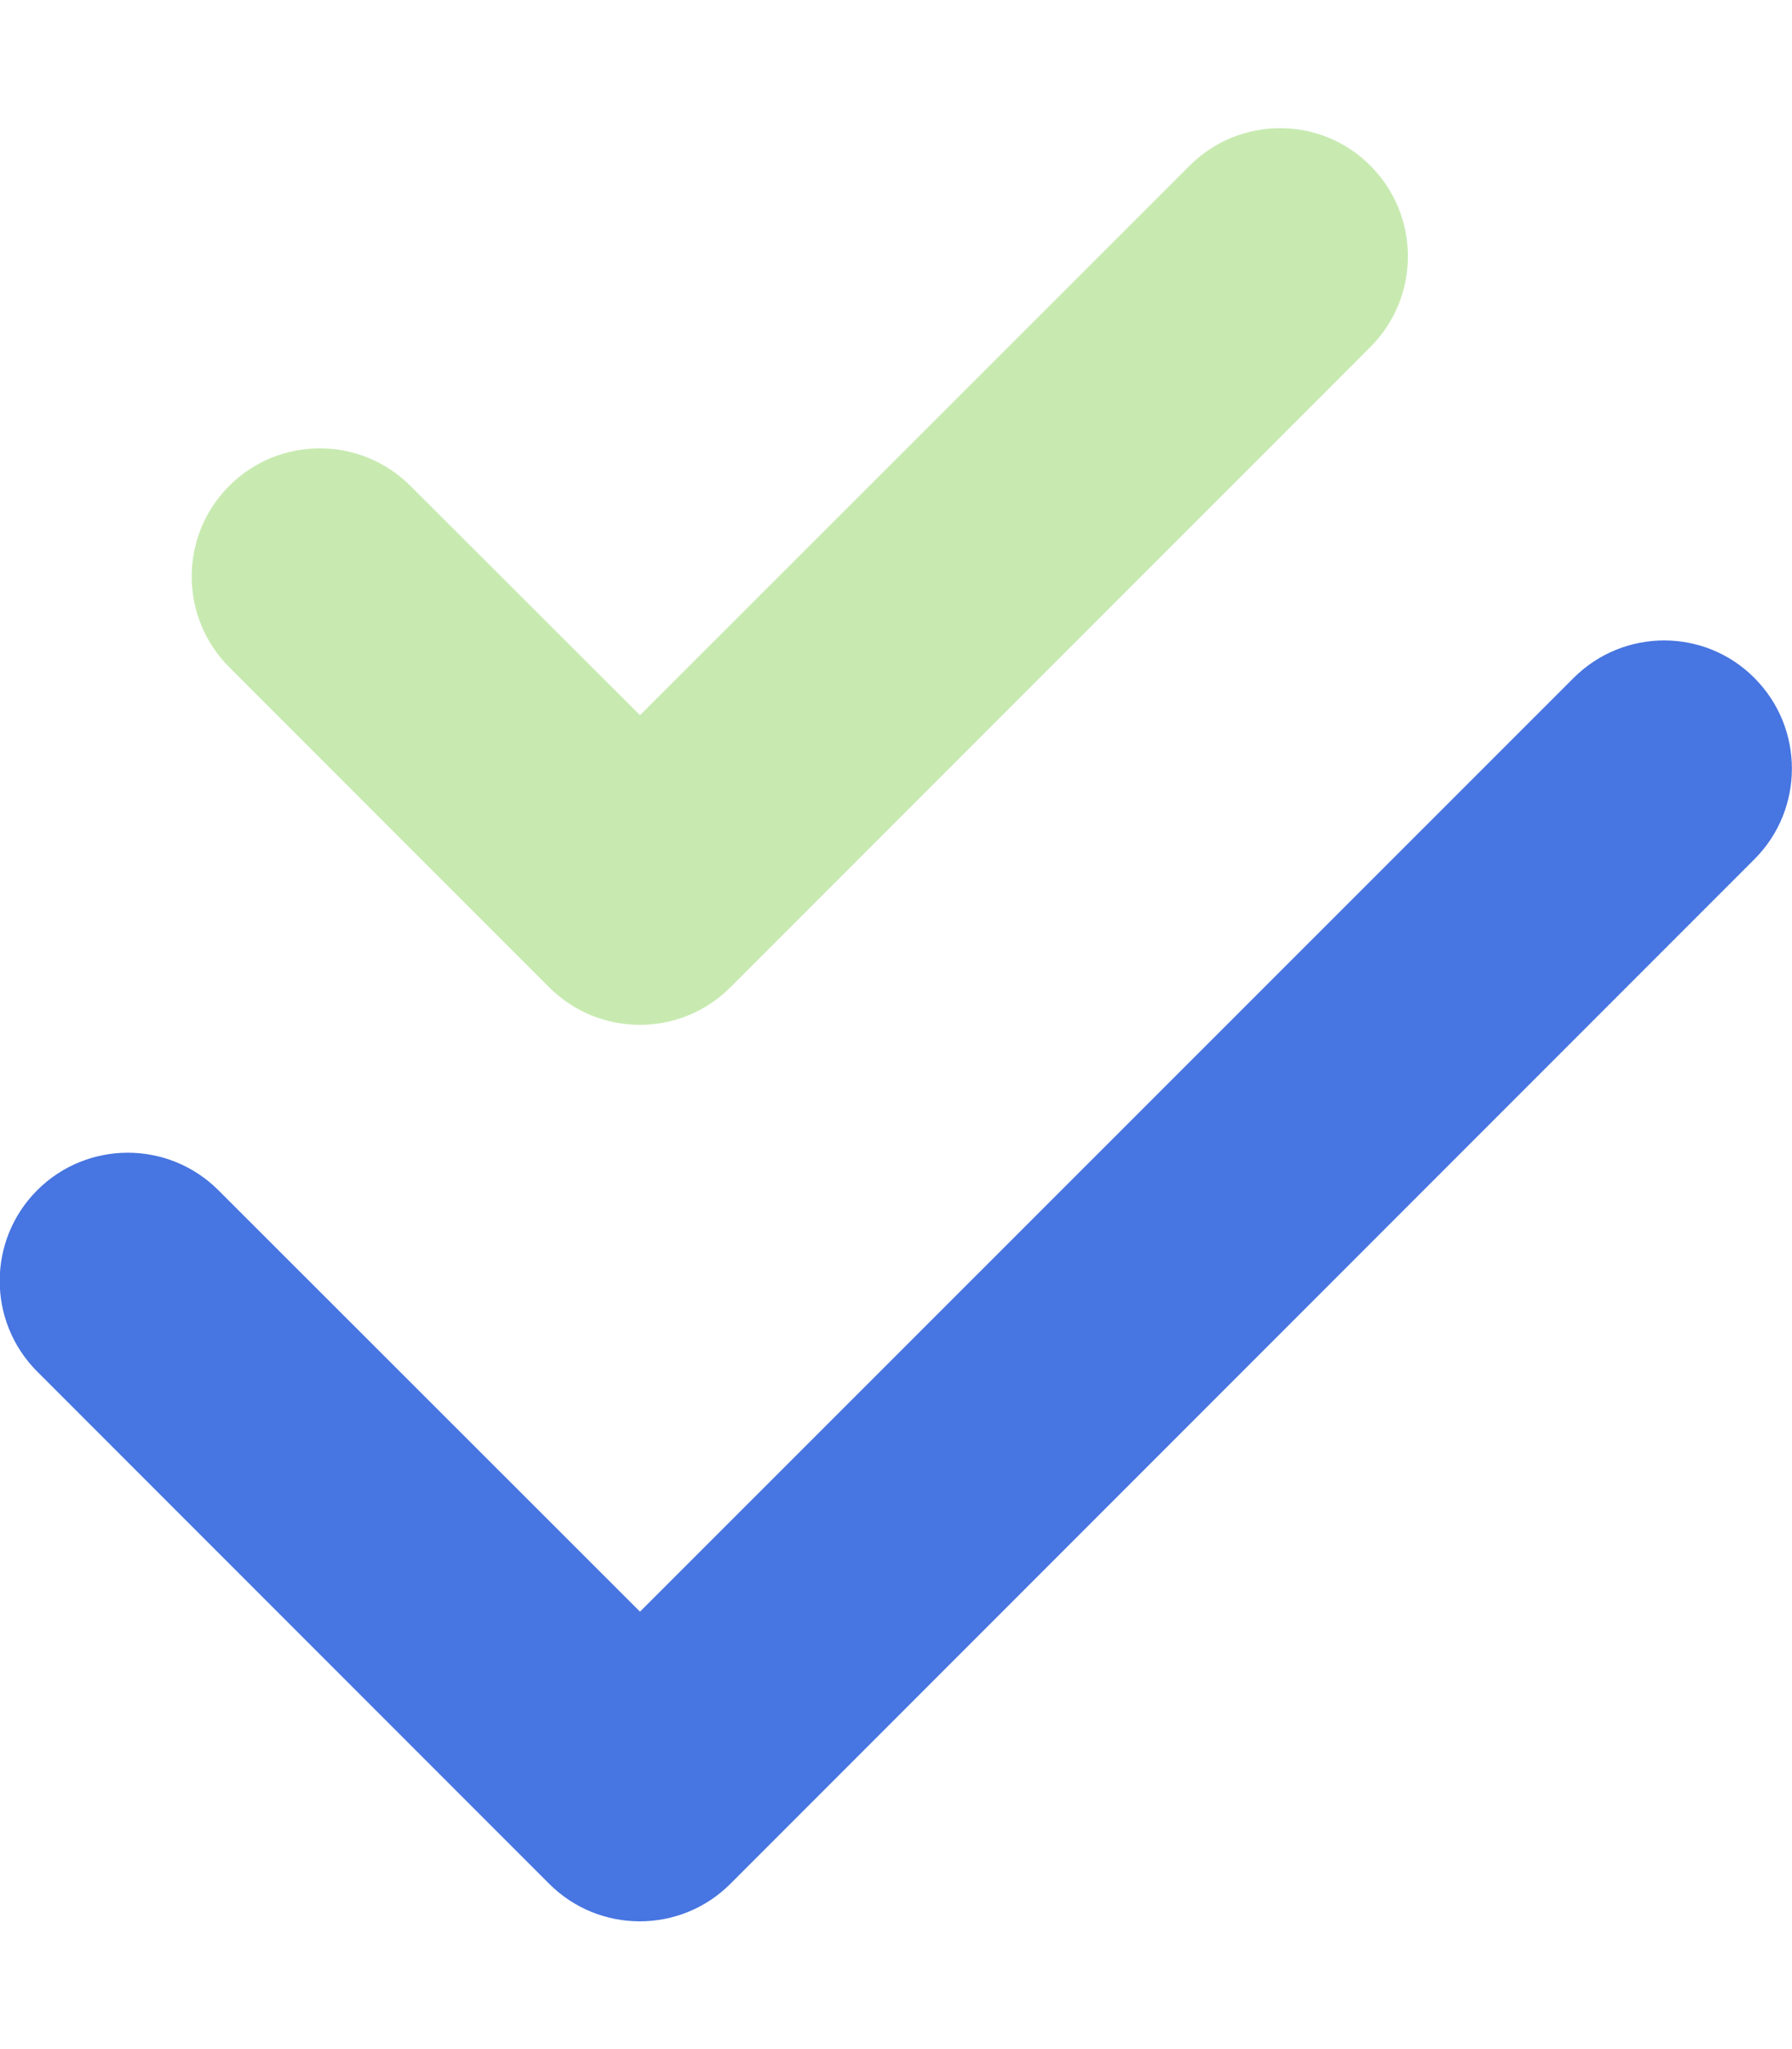
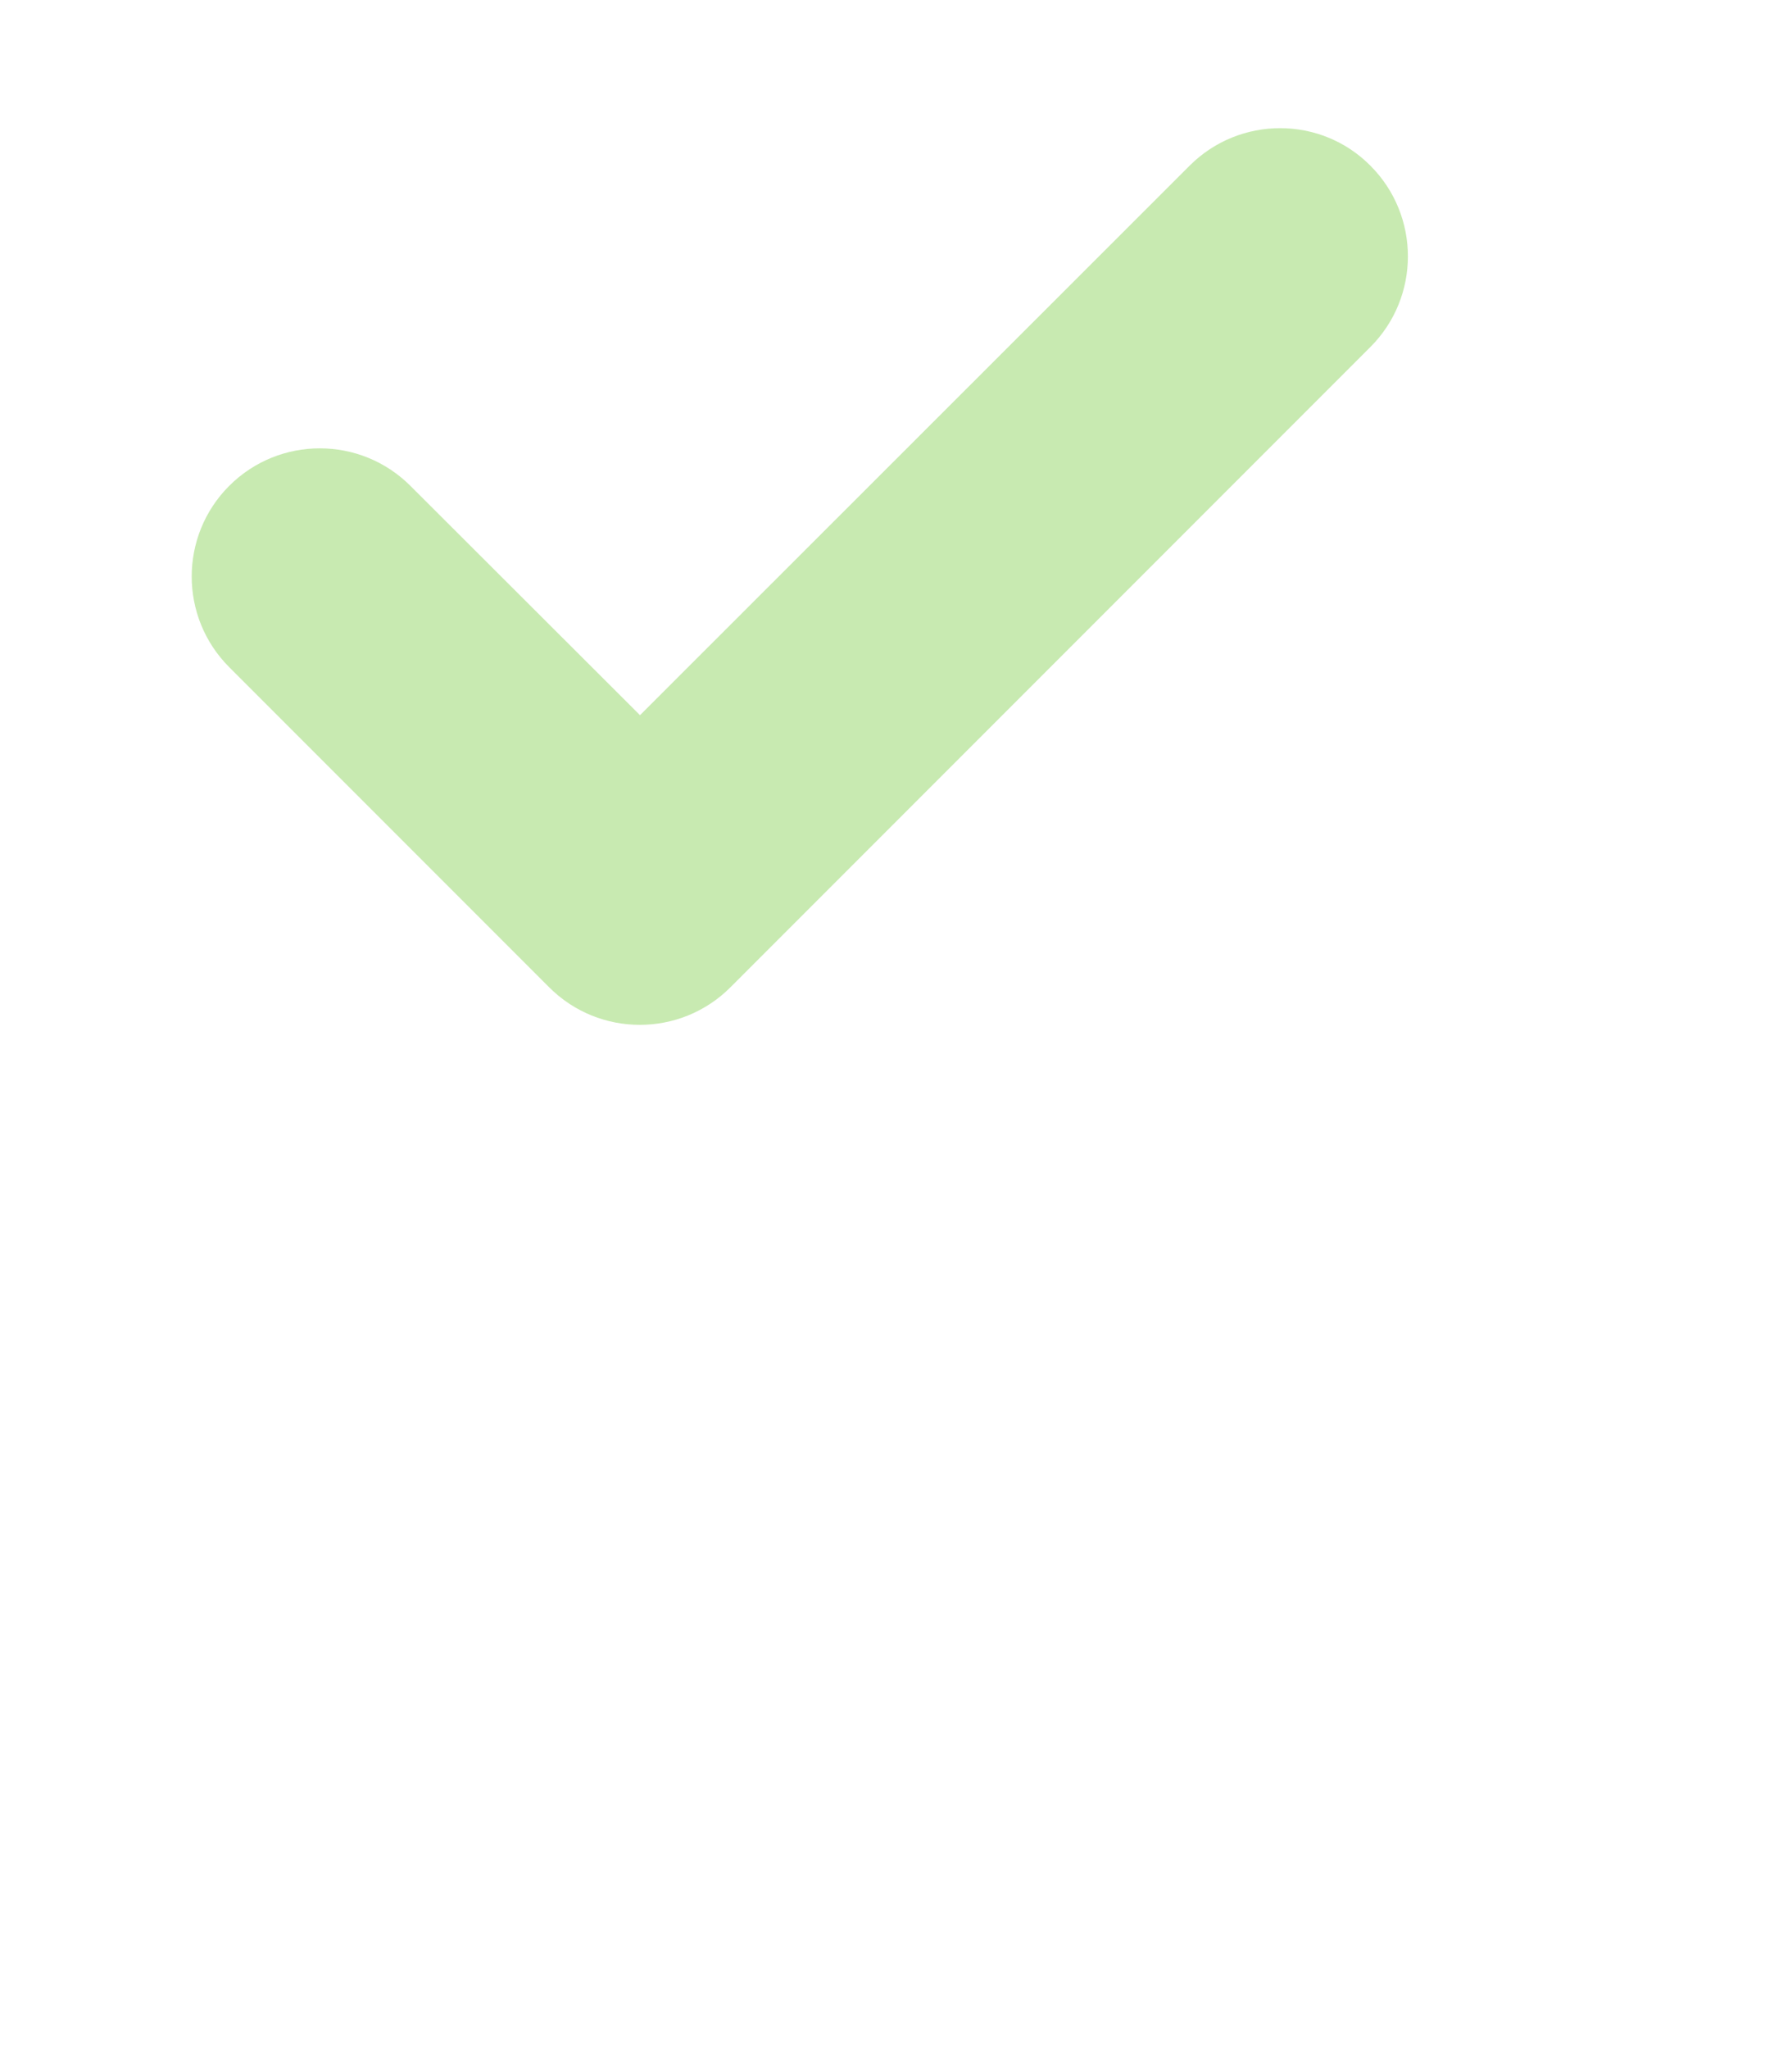
<svg xmlns="http://www.w3.org/2000/svg" viewBox="0 0 448 512">
-   <path fill="#4775e1" d="M438.6 169.4c12.5 12.5 12.5 32.8 0 45.3l-256 256c-12.5 12.5-32.8 12.5-45.3 0l-128-128c-12.5-12.5-12.5-32.8 0-45.3s32.8-12.5 45.3 0L160 402.7l233.4-233.3c12.5-12.5 32.8-12.5 45.2 0z" />
  <path fill="#76cc3e" d="M342.6 41.4c12.5 12.5 12.5 32.8 0 45.3l-160 160c-12.5 12.5-32.8 12.5-45.3 0l-80-80c-12.5-12.5-12.5-32.8 0-45.3s32.8-12.5 45.3 0l57.4 57.3L297.4 41.4c12.5-12.5 32.8-12.5 45.2 0z" opacity=".4" />
</svg>